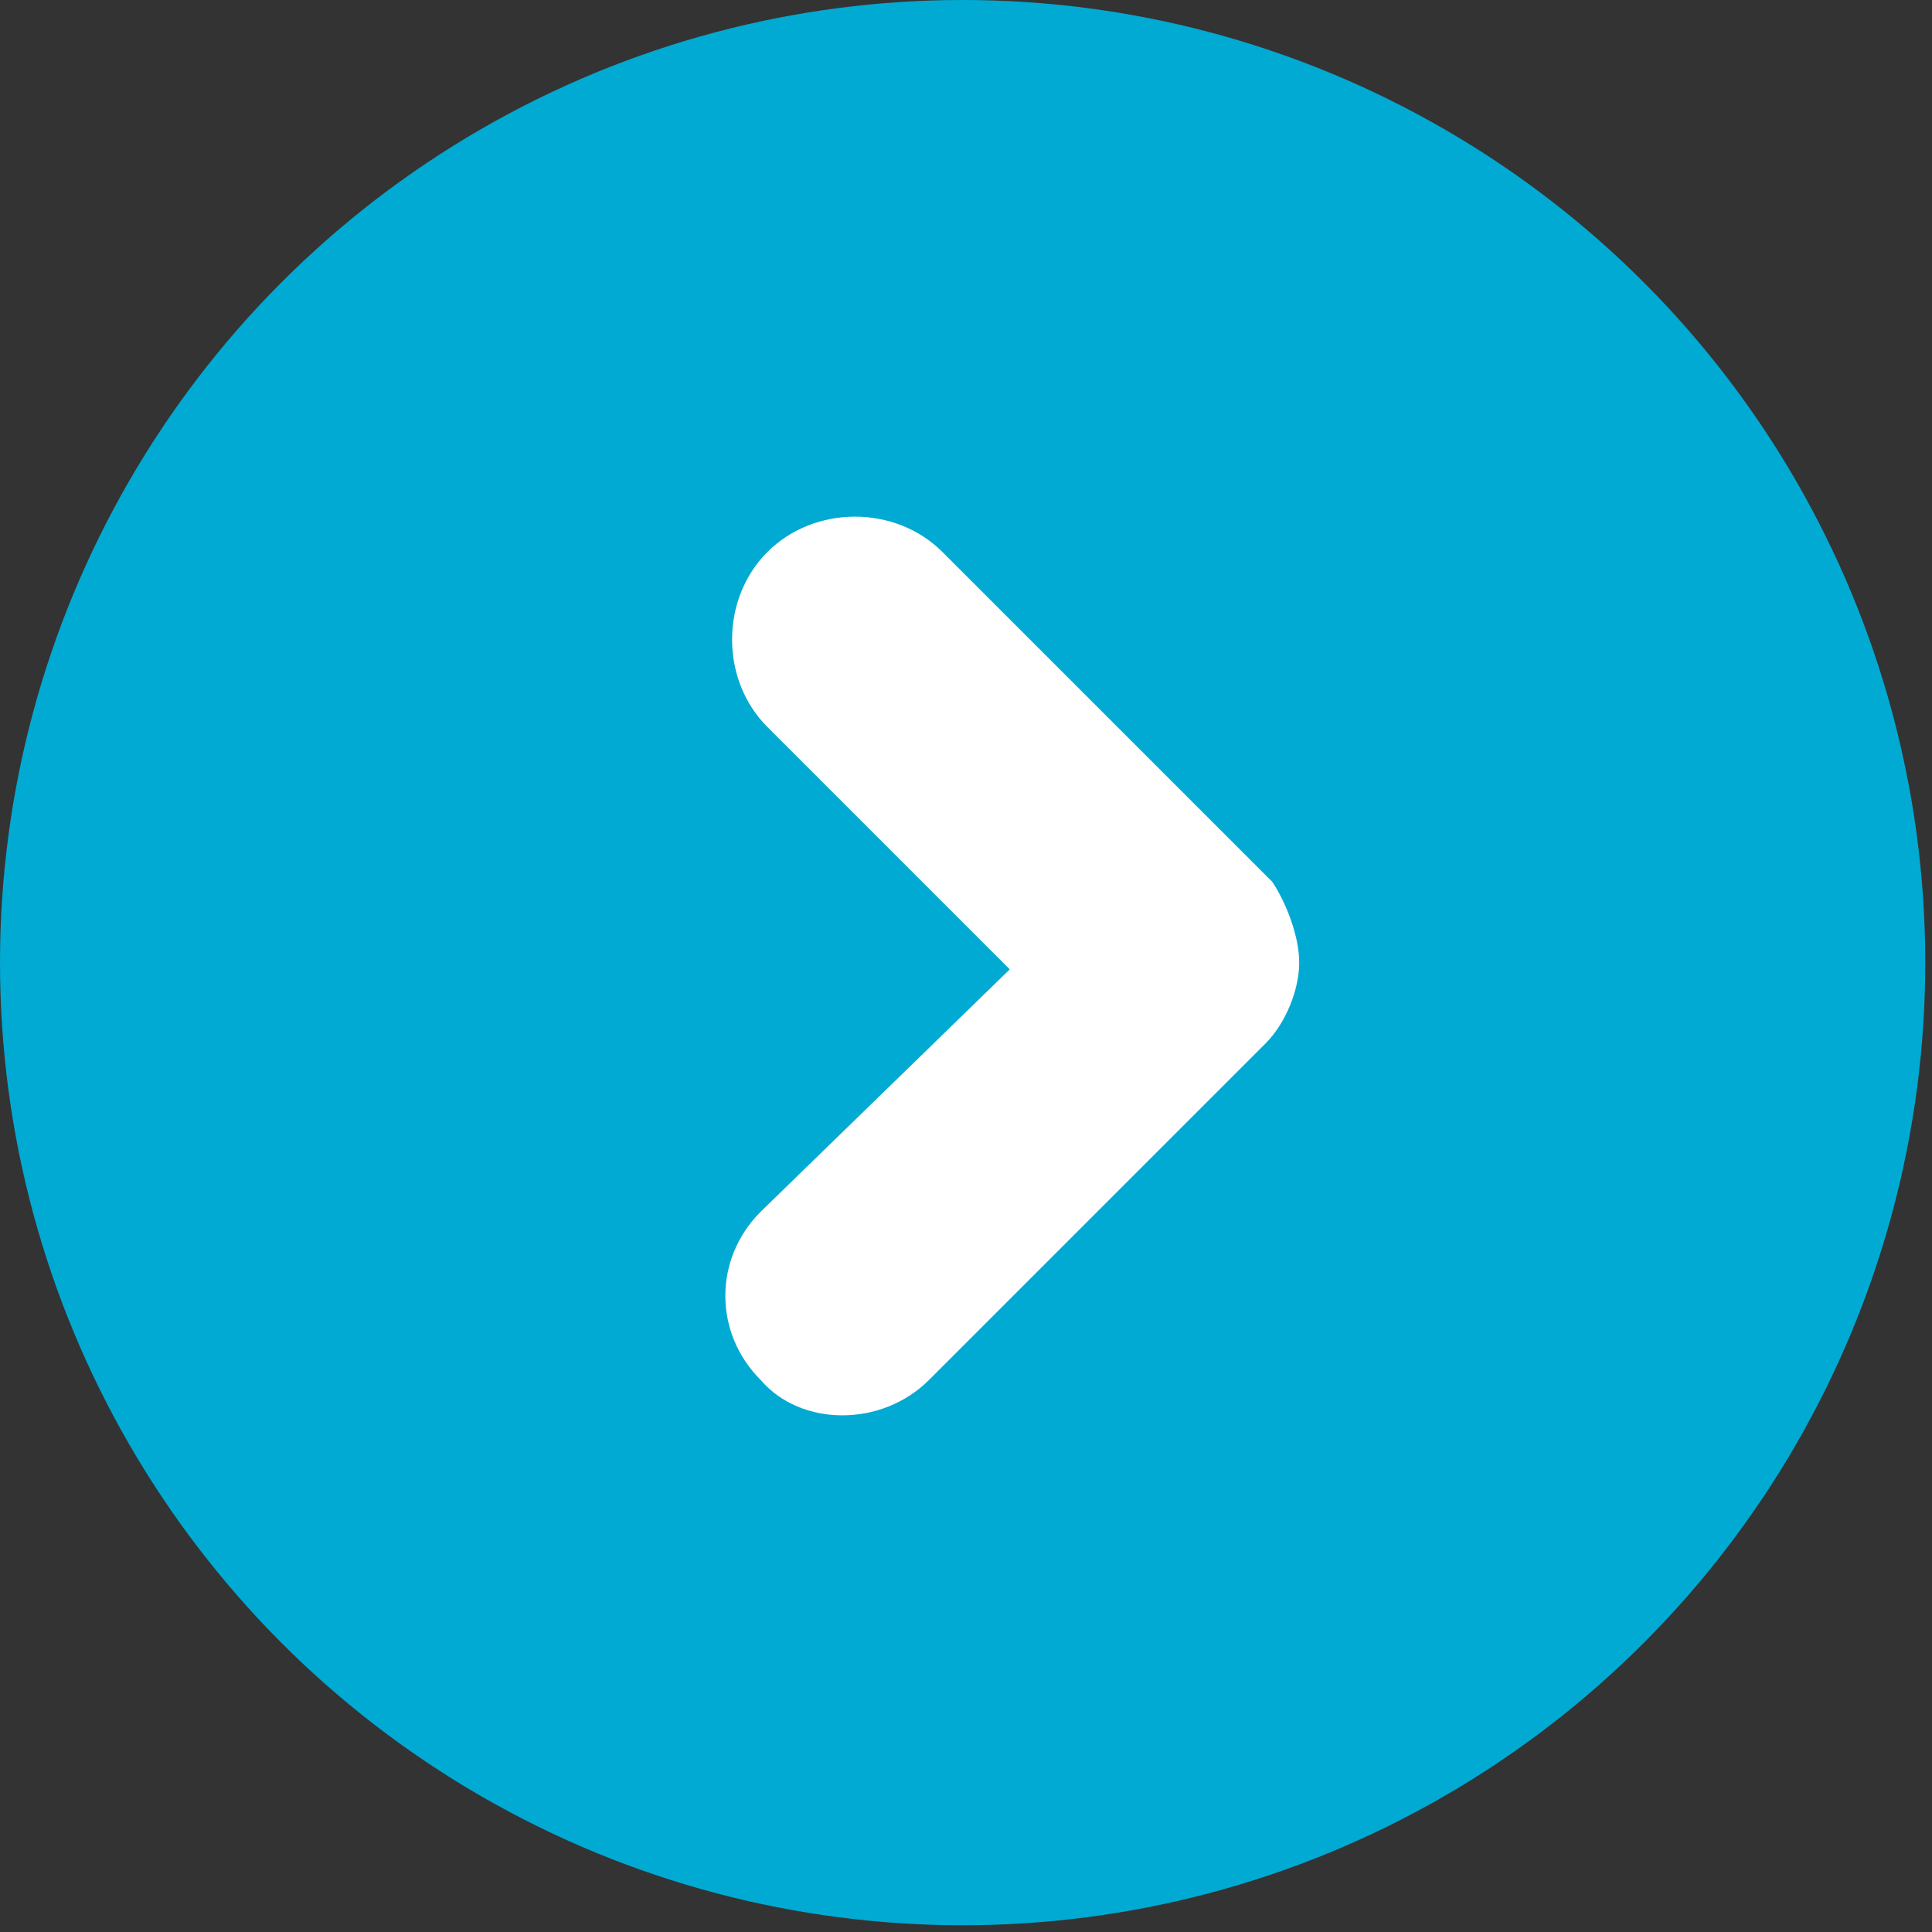
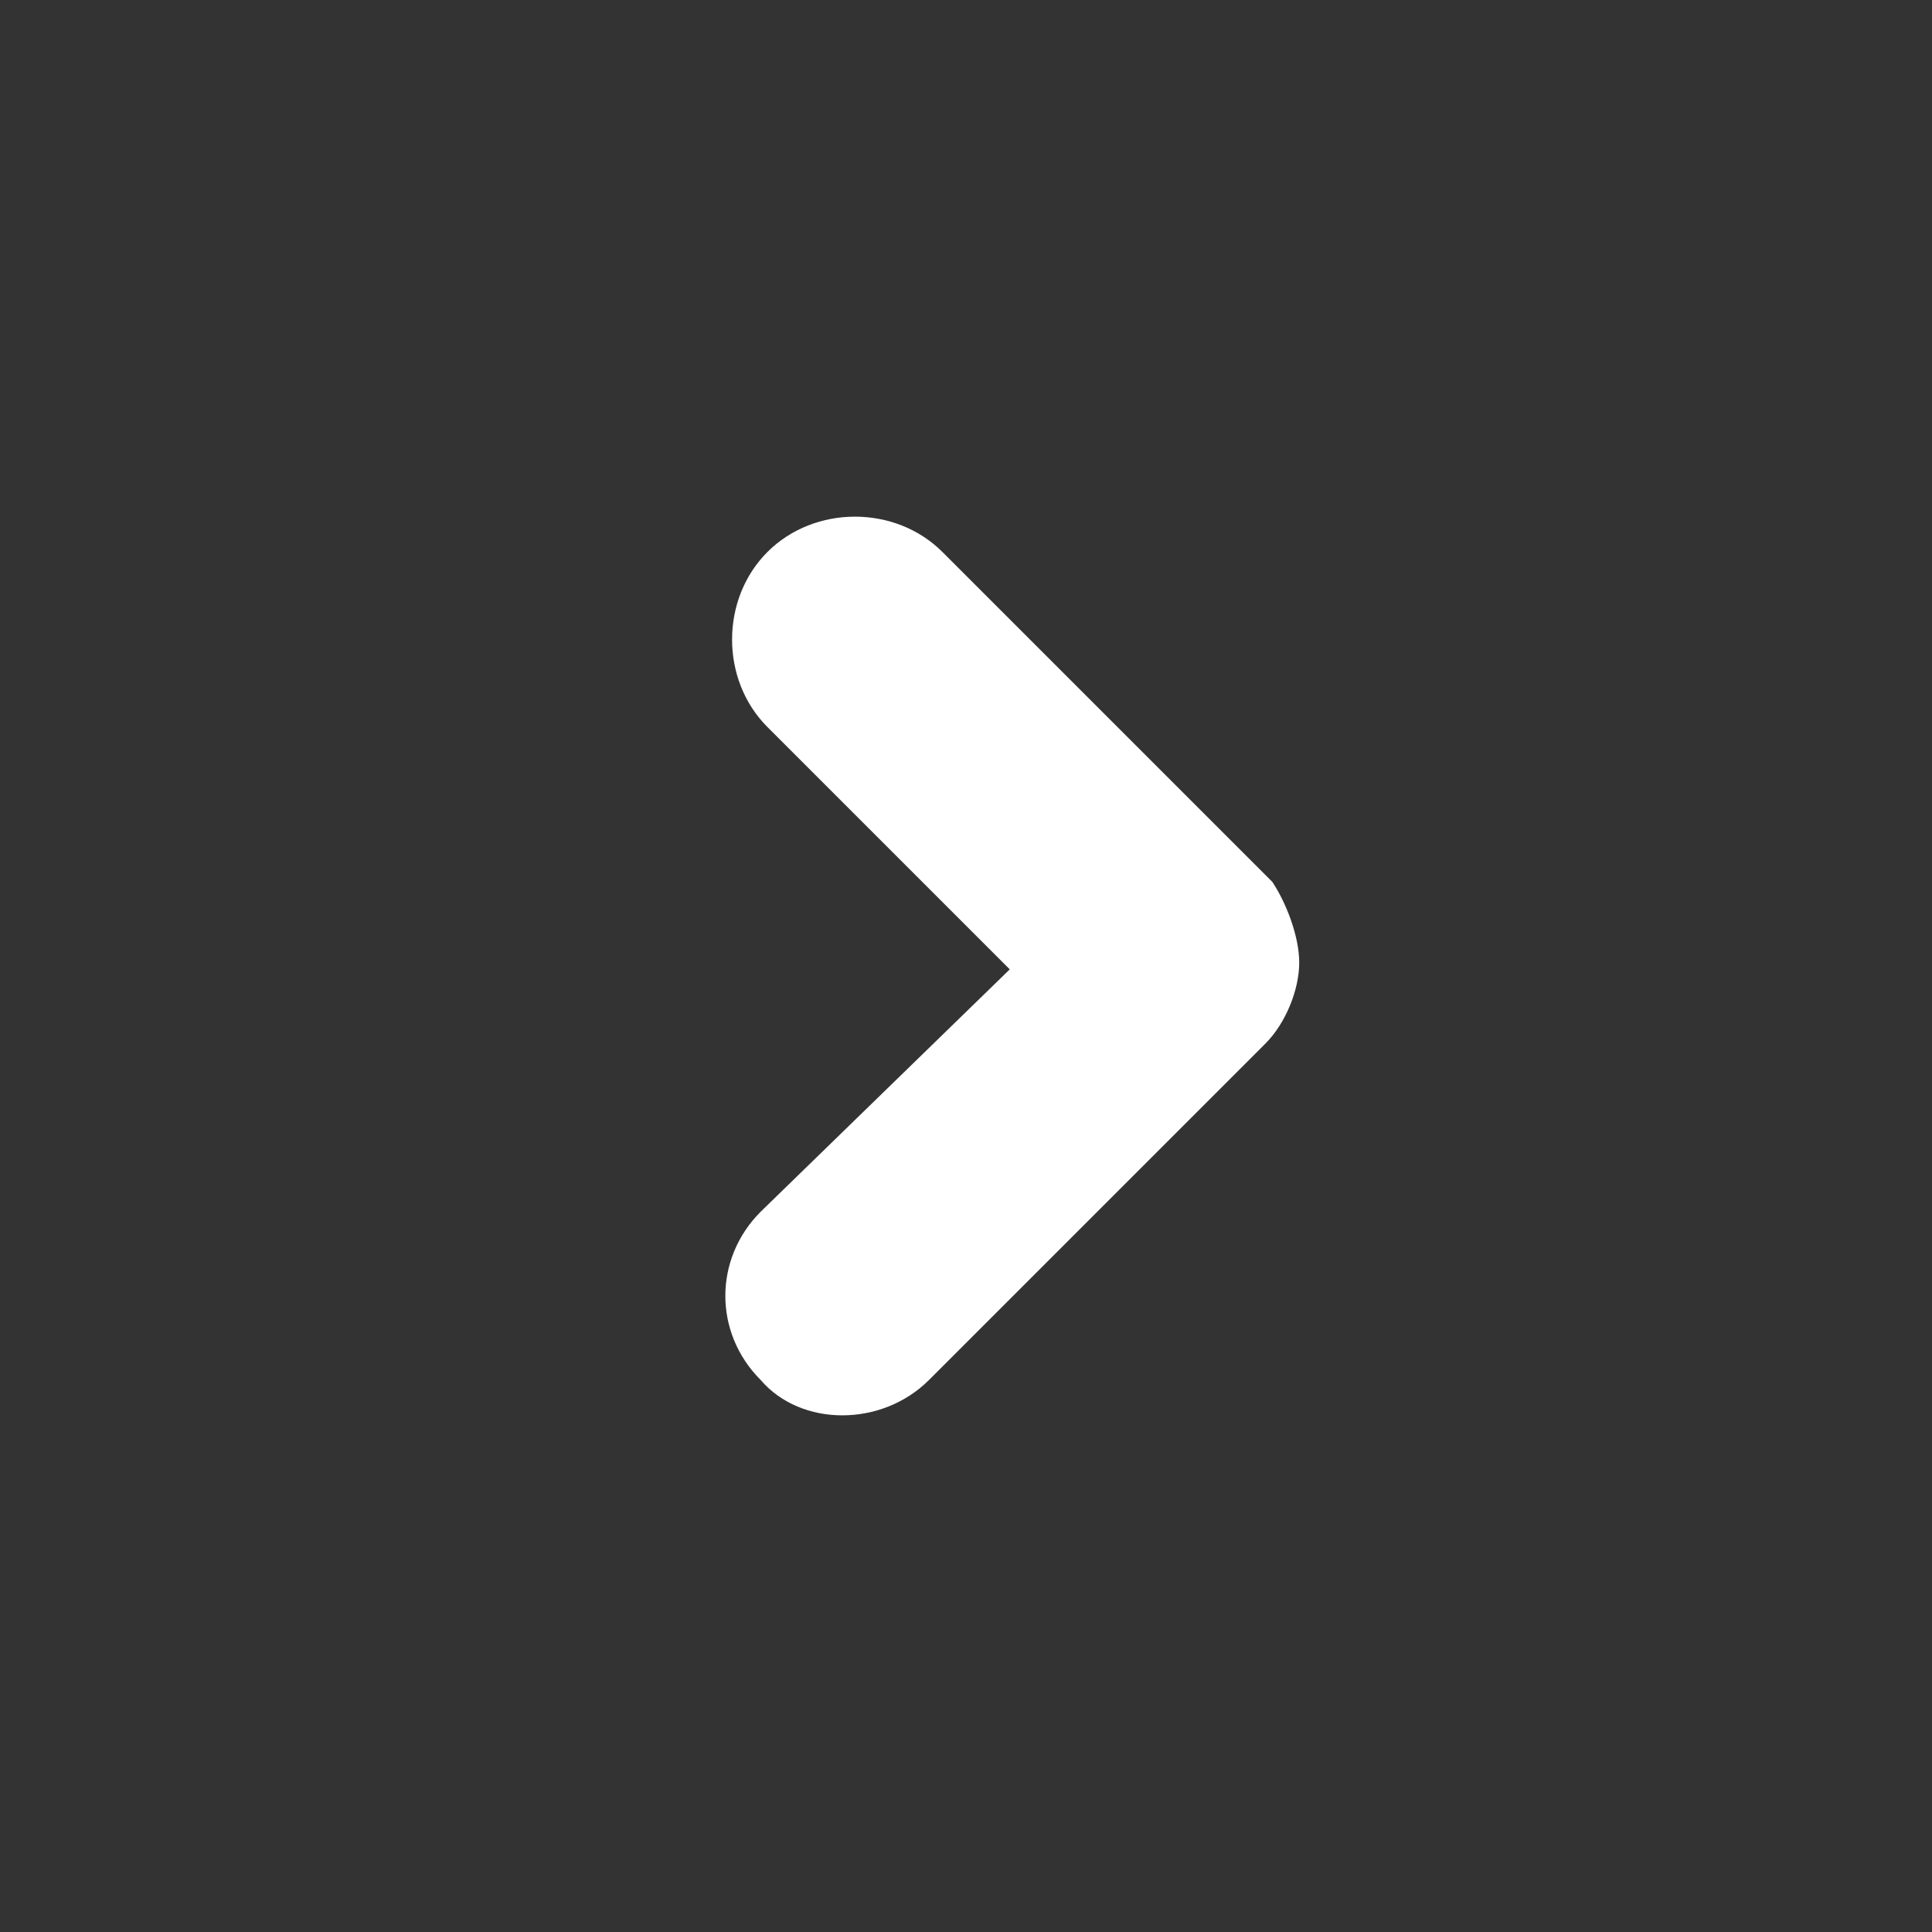
<svg xmlns="http://www.w3.org/2000/svg" version="1.1" baseProfile="tiny" id="Vrstva_1" x="0px" y="0px" width="28.7px" height="28.7px" viewBox="0 0 28.7 28.7" xml:space="preserve">
  <rect x="0" y="0" width="28.7" height="28.7" fill="#333333" stroke="none" />
-   <circle fill="#00AAD3" cx="14.3" cy="14.3" r="14.3" />
  <path fill="#FFFFFF" d="M13.8,20.5l5-5l0,0c0.3-0.3,0.5-0.8,0.5-1.2c0-0.4-0.2-0.9-0.4-1.2l0,0l0,0c0,0,0,0-0.1-0.1l-4.8-4.8  c-0.7-0.7-1.9-0.7-2.6,0s-0.7,1.9,0,2.6l3.6,3.6L11.3,18c-0.7,0.7-0.7,1.8,0,2.5C11.9,21.2,13.1,21.2,13.8,20.5z" />
</svg>